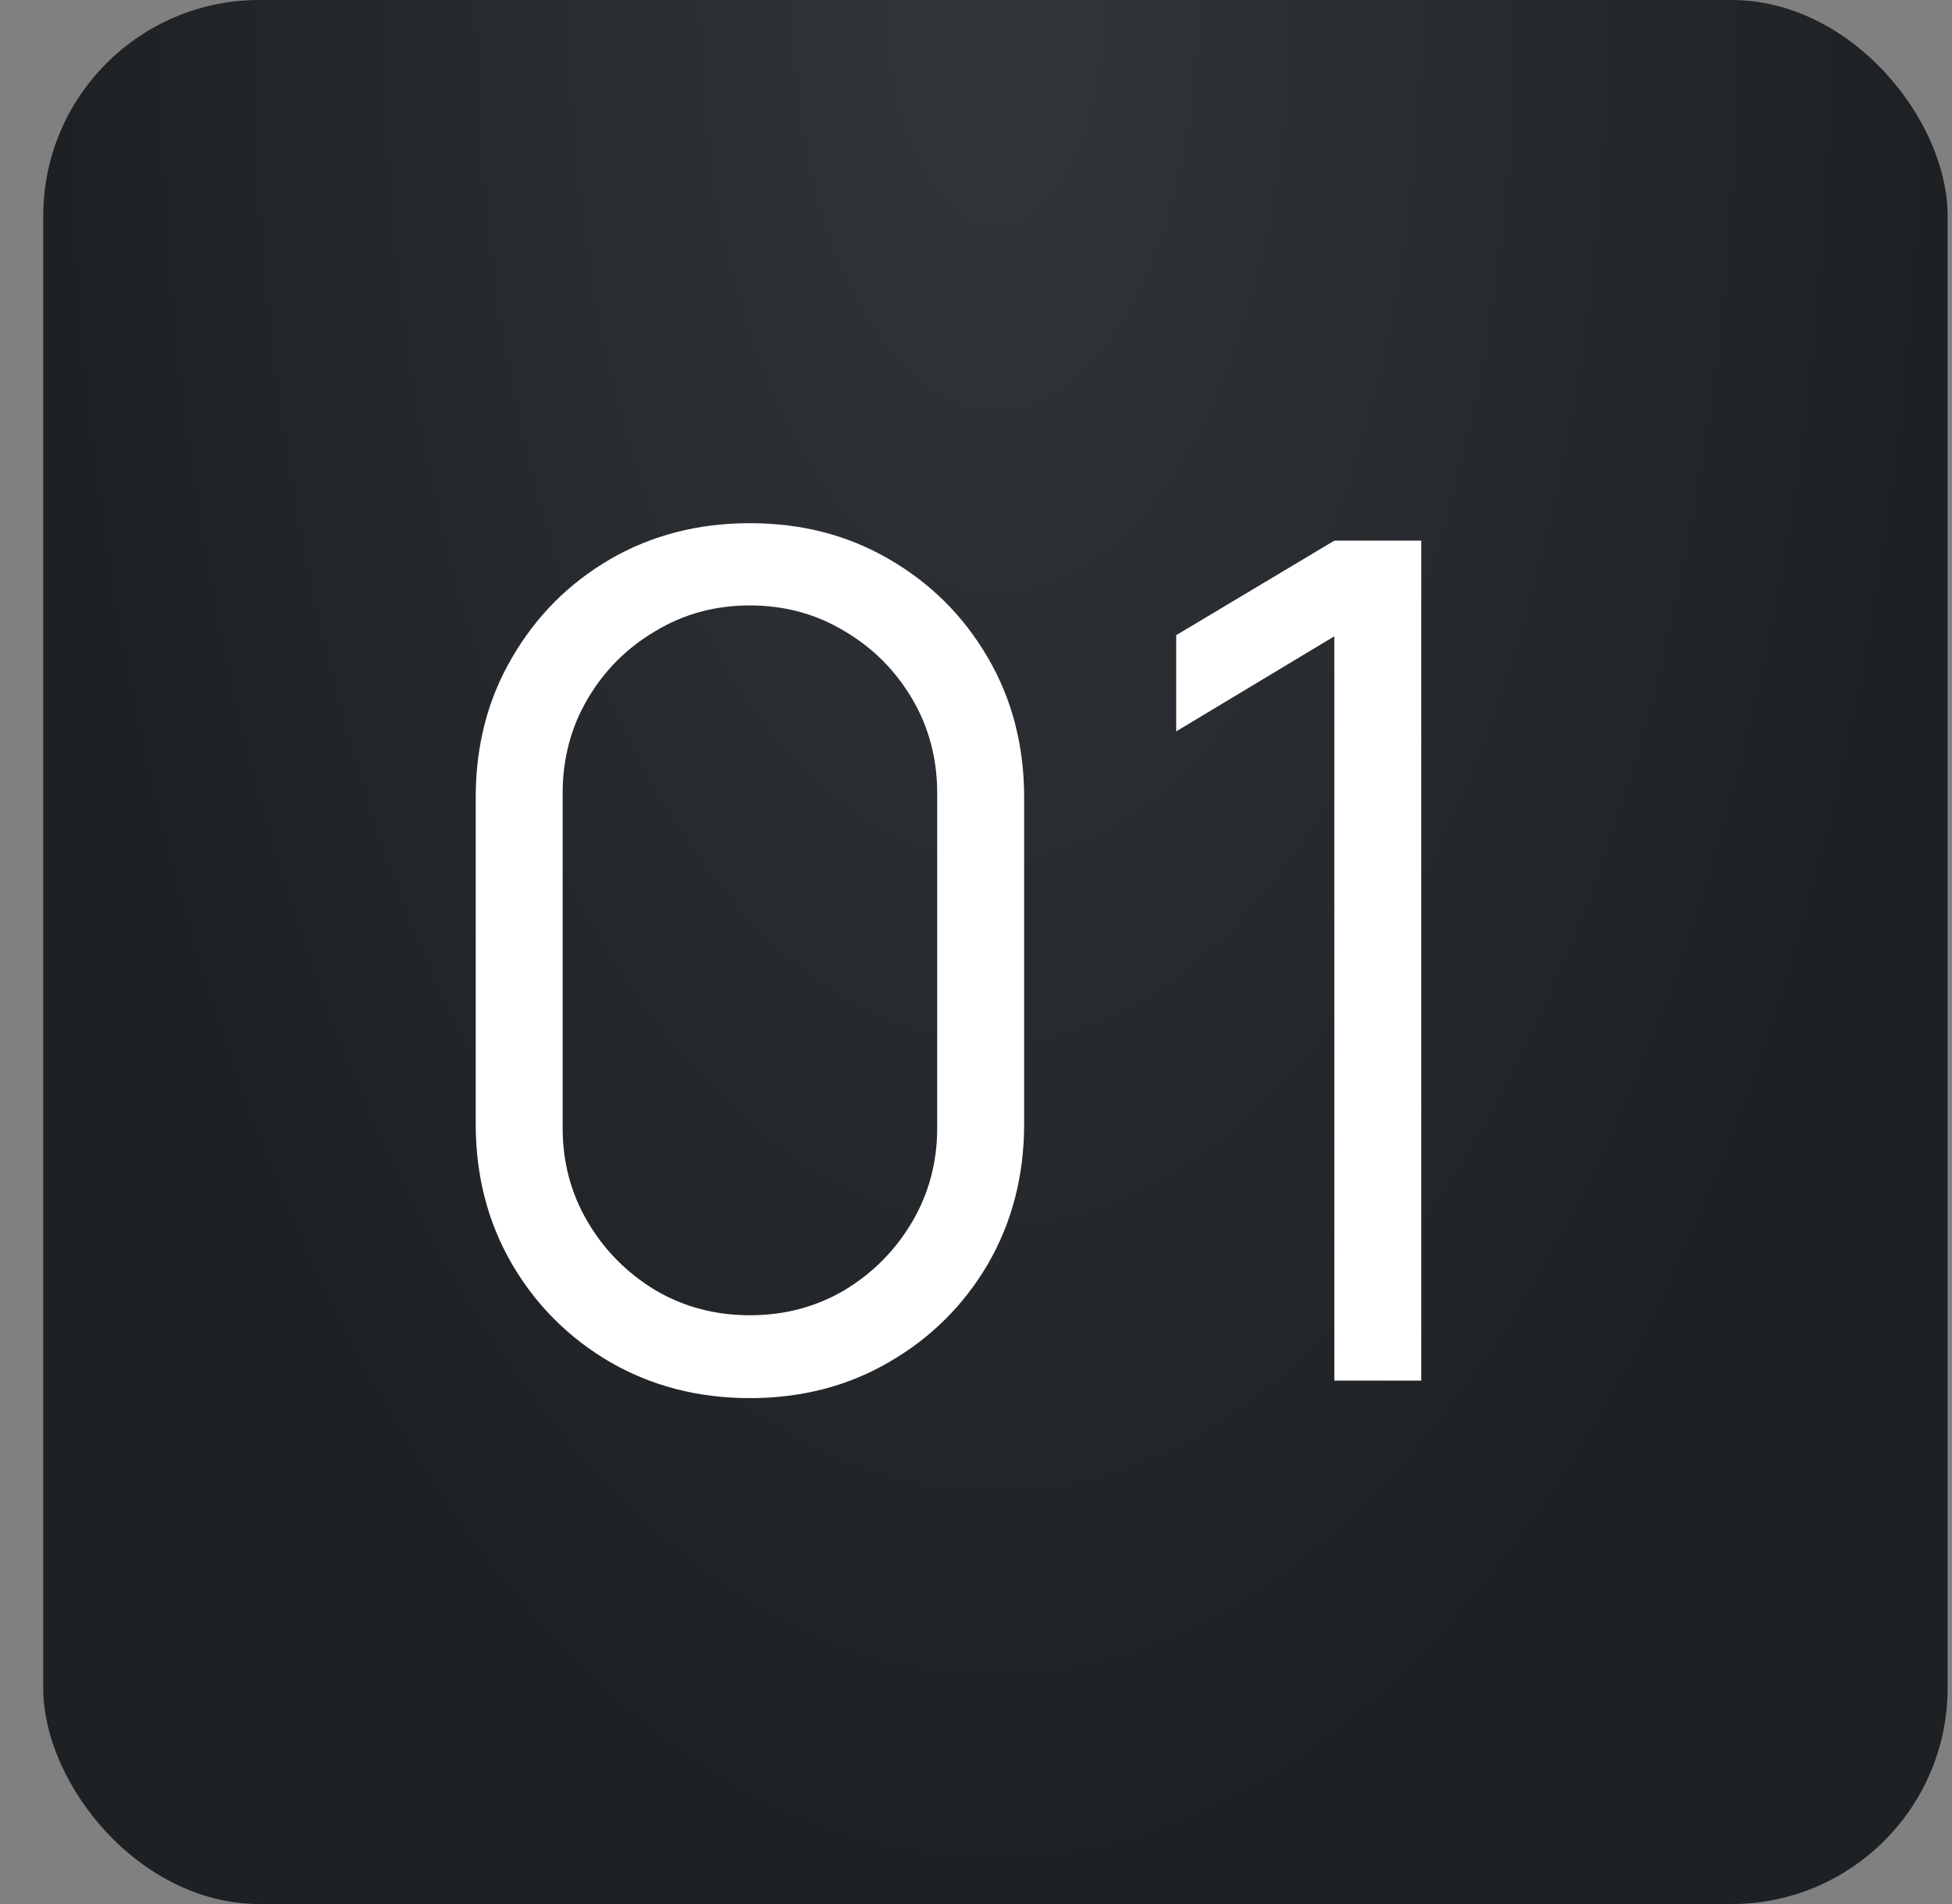
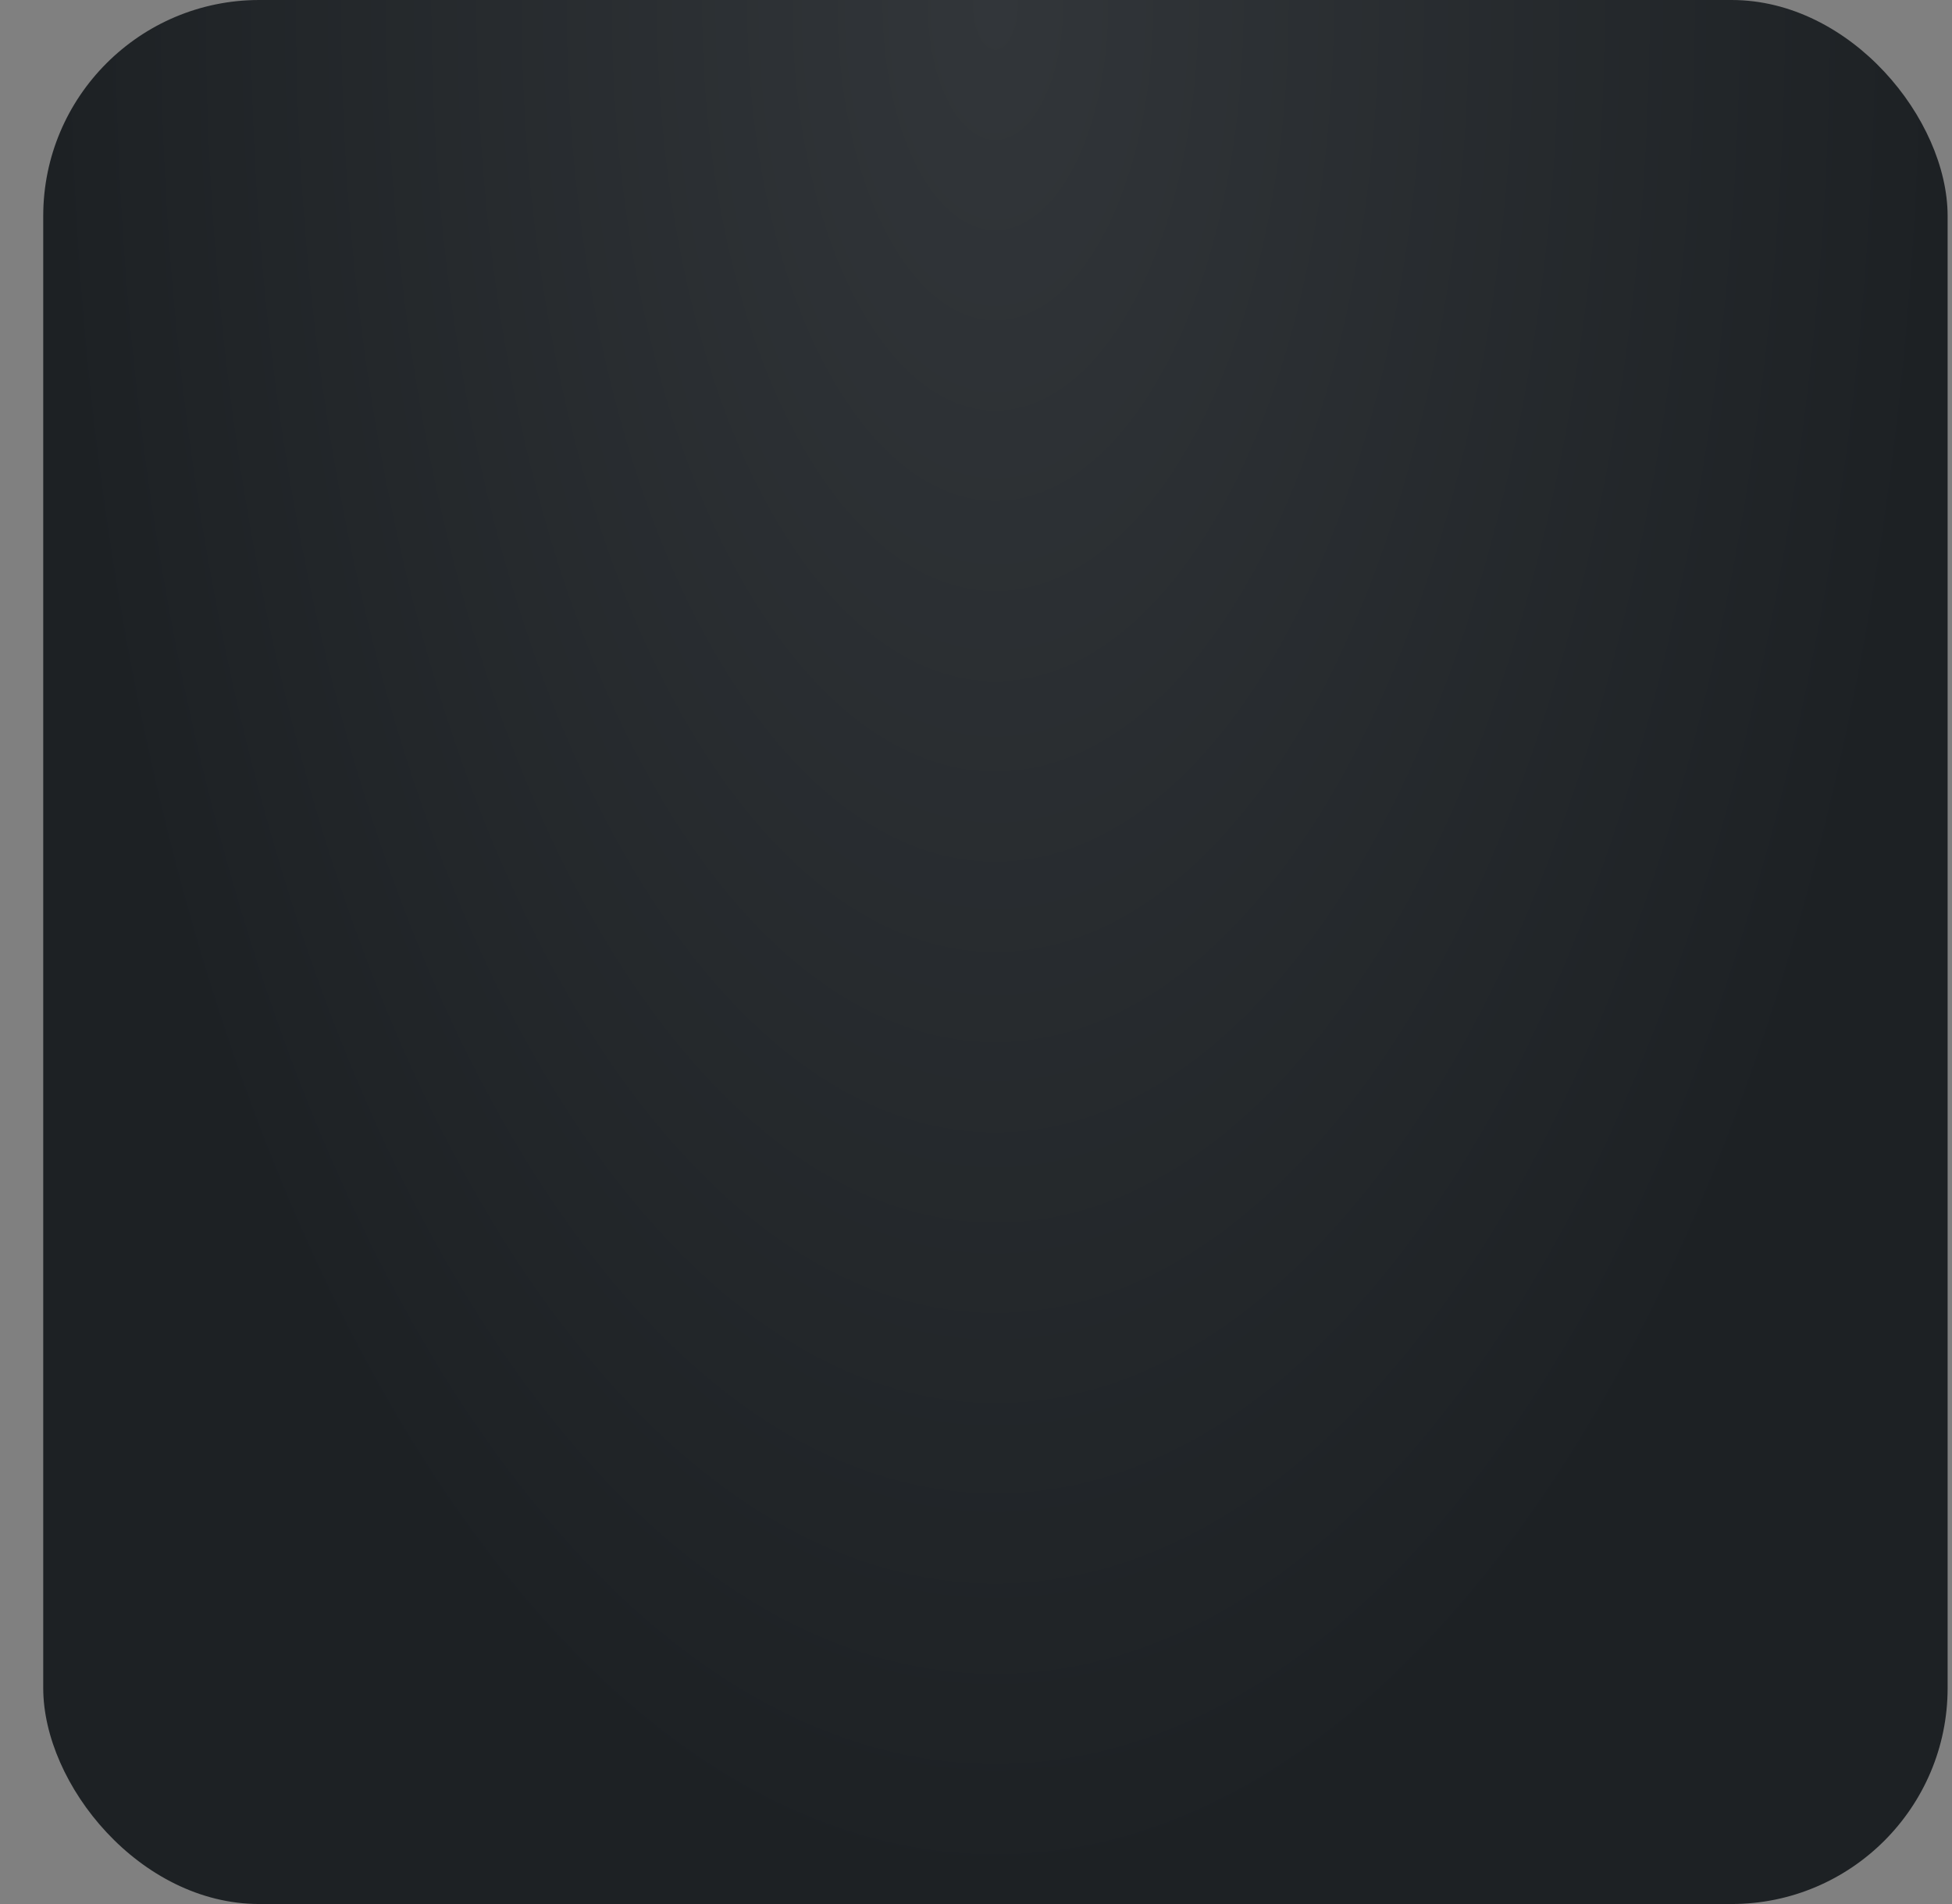
<svg xmlns="http://www.w3.org/2000/svg" width="41" height="40" viewBox="0 0 41 40" fill="none">
  <rect x="0" y="0" width="41" height="40" fill="#808080" stroke="none" />
  <rect x="0.908" width="40" height="40" rx="4.538" fill="url(#paint0_radial_128_1582)" />
-   <path d="M15.751 29.372C14.665 29.372 13.684 29.118 12.81 28.612C11.944 28.105 11.258 27.419 10.752 26.553C10.245 25.679 9.992 24.699 9.992 23.612V16.75C9.992 15.664 10.245 14.687 10.752 13.821C11.258 12.947 11.944 12.257 12.81 11.751C13.684 11.244 14.665 10.991 15.751 10.991C16.838 10.991 17.814 11.244 18.68 11.751C19.554 12.257 20.244 12.947 20.751 13.821C21.257 14.687 21.511 15.664 21.511 16.75V23.612C21.511 24.699 21.257 25.679 20.751 26.553C20.244 27.419 19.554 28.105 18.68 28.612C17.814 29.118 16.838 29.372 15.751 29.372ZM15.751 27.631C16.478 27.631 17.14 27.456 17.736 27.105C18.333 26.745 18.806 26.267 19.158 25.671C19.509 25.075 19.685 24.417 19.685 23.698V16.664C19.685 15.937 19.509 15.275 19.158 14.679C18.806 14.083 18.333 13.609 17.736 13.258C17.14 12.898 16.478 12.719 15.751 12.719C15.024 12.719 14.362 12.898 13.766 13.258C13.17 13.609 12.696 14.083 12.345 14.679C11.993 15.275 11.818 15.937 11.818 16.664V23.698C11.818 24.417 11.993 25.075 12.345 25.671C12.696 26.267 13.17 26.745 13.766 27.105C14.362 27.456 15.024 27.631 15.751 27.631ZM28.026 29.004V13.368L24.705 15.365V13.344L28.026 11.358H29.852V29.004H28.026Z" fill="white" />
  <defs>
    <radialGradient id="paint0_radial_128_1582" cx="0" cy="0" r="1" gradientUnits="userSpaceOnUse" gradientTransform="translate(20.908) rotate(90) scale(40 20)">
      <stop stop-color="#32363A" />
      <stop offset="1" stop-color="#1D2124" />
    </radialGradient>
  </defs>
</svg>